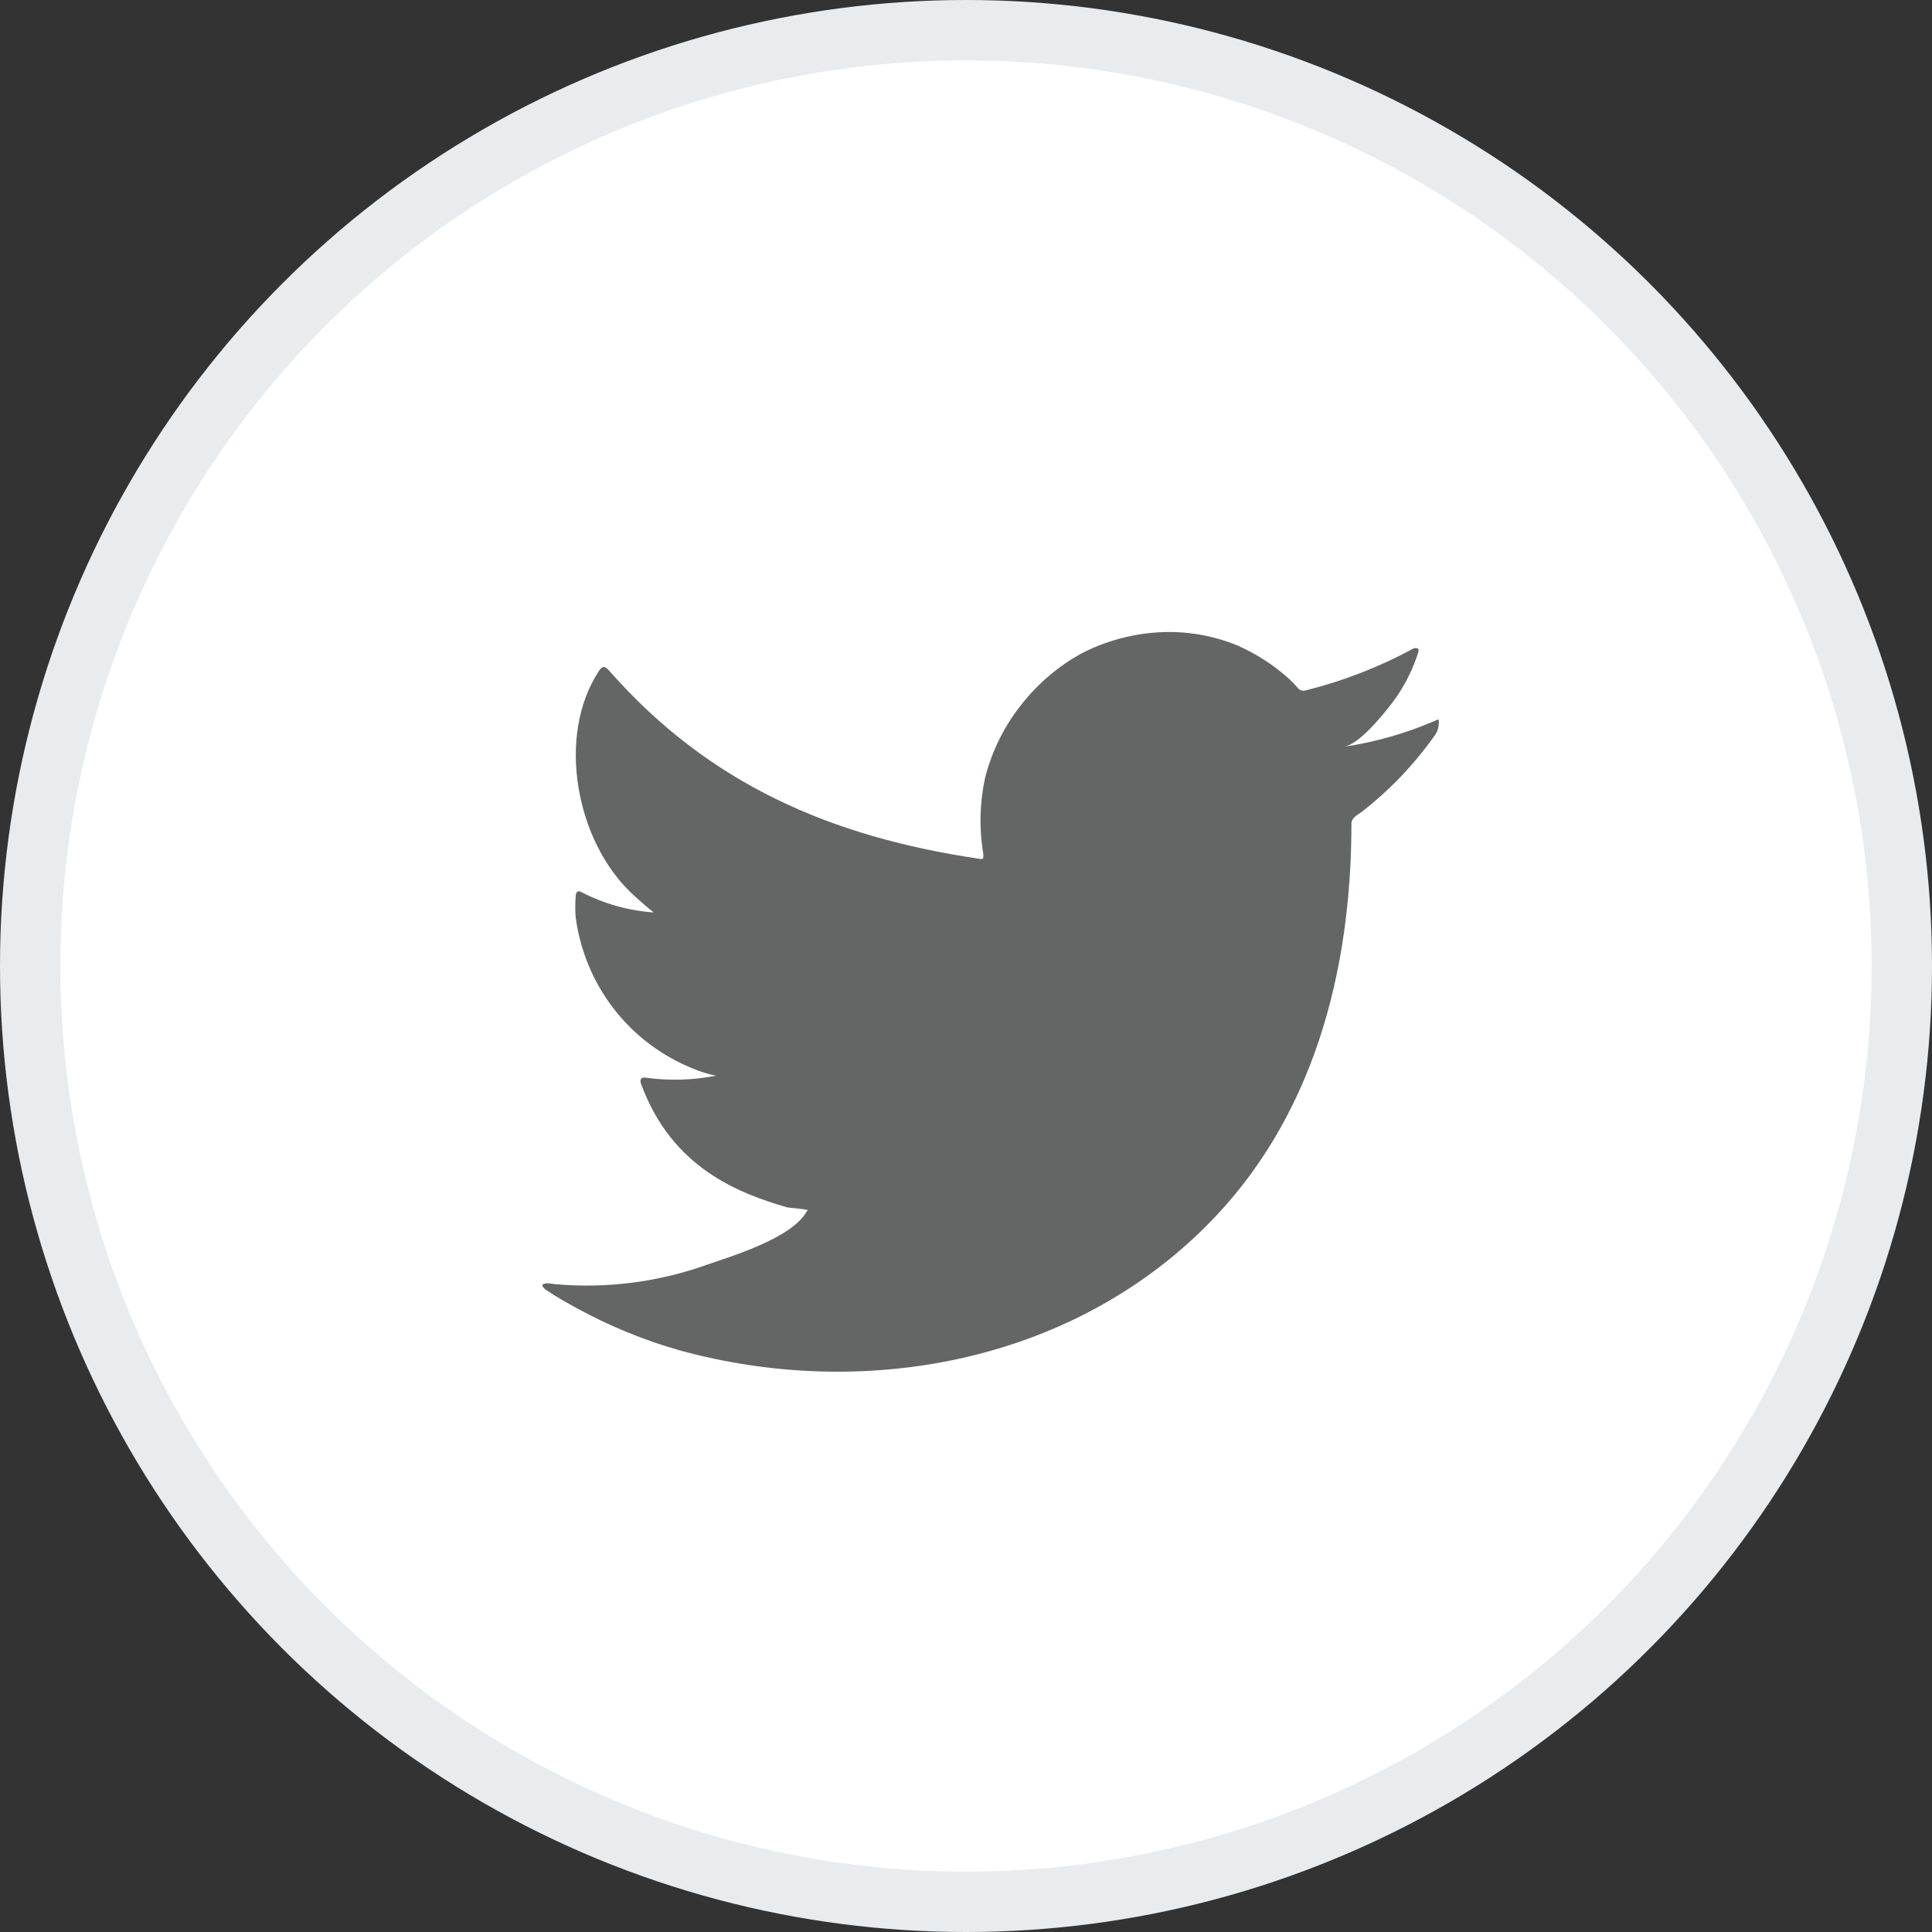
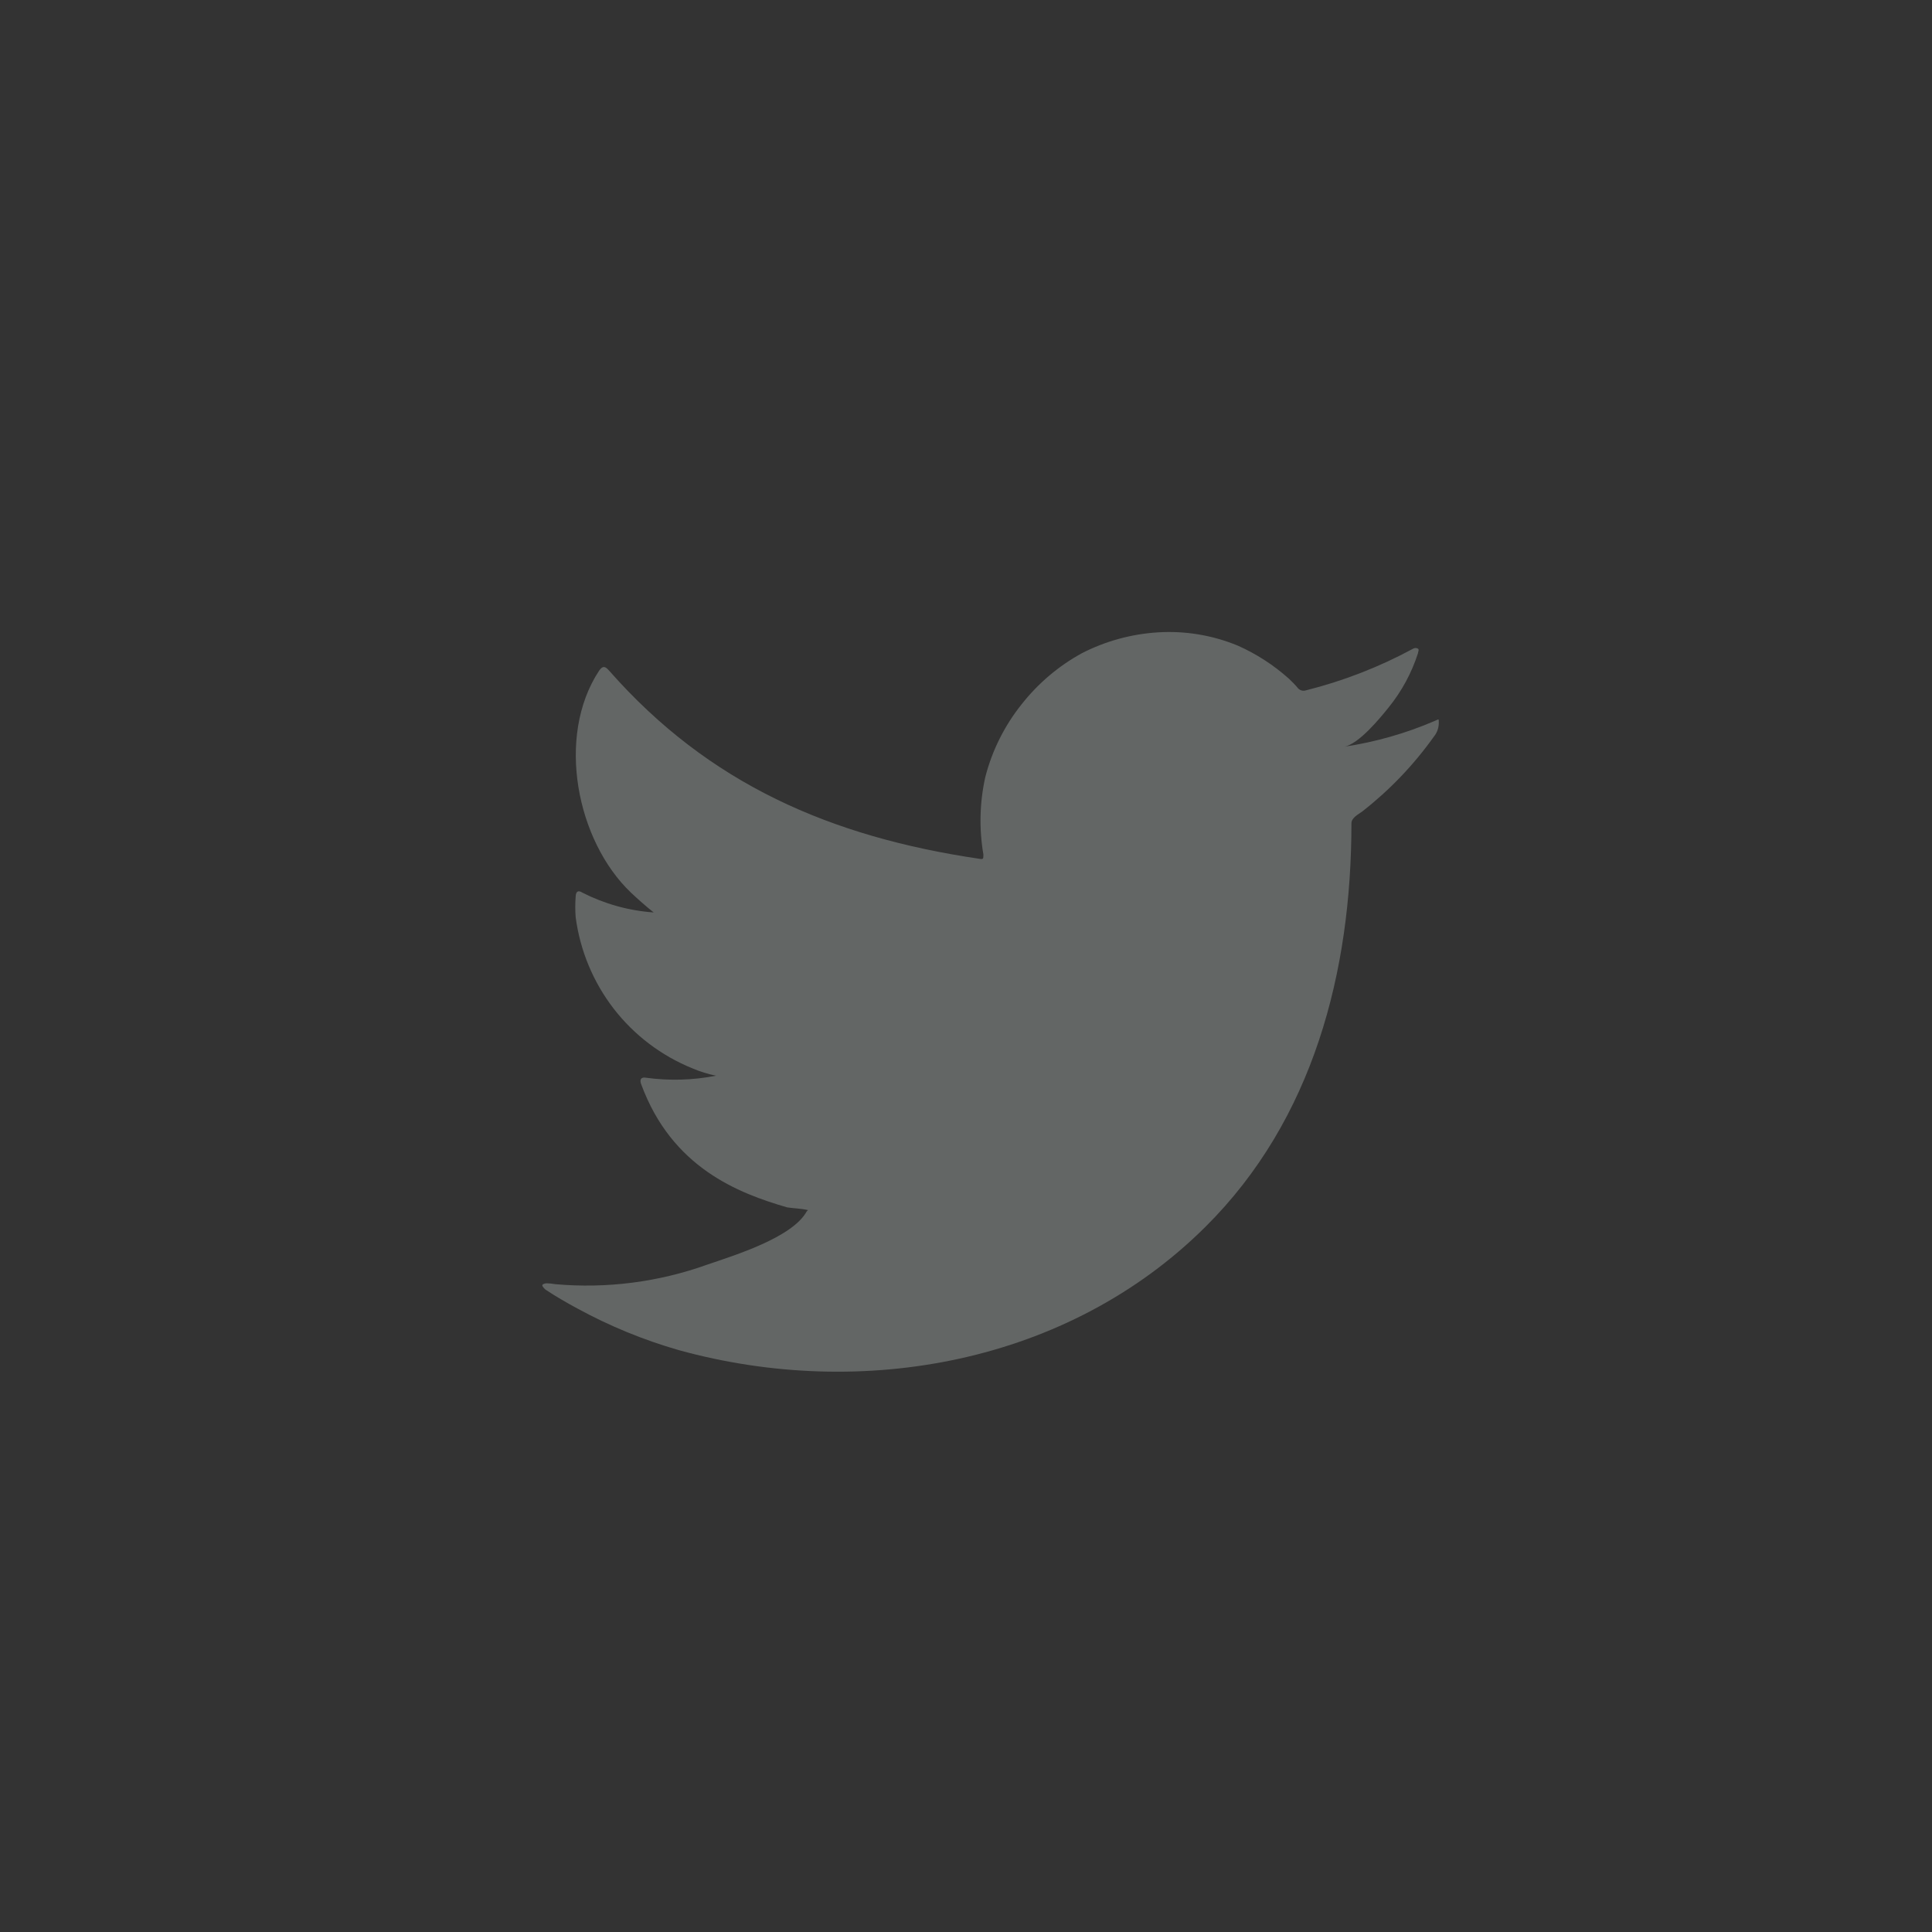
<svg xmlns="http://www.w3.org/2000/svg" width="32" height="32" viewBox="0 0 32 32" fill="none">
  <rect x="0" y="0" width="32" height="32" fill="#333333" stroke="none" />
-   <circle cx="16" cy="16" r="15.5" fill="white" stroke="#E9ECEE" />
  <path d="M23.765 11.94C23.285 12.147 22.78 12.291 22.263 12.368C22.505 12.327 22.861 11.891 23.002 11.715C23.217 11.449 23.381 11.146 23.486 10.82C23.486 10.796 23.51 10.761 23.486 10.744C23.474 10.737 23.46 10.733 23.446 10.733C23.432 10.733 23.419 10.737 23.406 10.744C22.845 11.048 22.247 11.28 21.628 11.435C21.606 11.442 21.583 11.442 21.561 11.437C21.539 11.431 21.519 11.42 21.503 11.404C21.455 11.346 21.403 11.292 21.348 11.241C21.095 11.015 20.808 10.829 20.498 10.692C20.079 10.52 19.627 10.445 19.175 10.474C18.737 10.502 18.309 10.619 17.918 10.82C17.533 11.031 17.195 11.318 16.923 11.663C16.638 12.019 16.432 12.431 16.319 12.873C16.226 13.293 16.215 13.728 16.288 14.152C16.288 14.225 16.288 14.235 16.226 14.225C13.763 13.862 11.742 12.987 10.091 11.11C10.019 11.027 9.981 11.027 9.922 11.11C9.204 12.203 9.553 13.931 10.451 14.785C10.572 14.899 10.696 15.009 10.827 15.113C10.415 15.084 10.014 14.972 9.646 14.785C9.577 14.74 9.539 14.764 9.535 14.847C9.526 14.962 9.526 15.078 9.535 15.193C9.608 15.744 9.825 16.266 10.164 16.706C10.504 17.146 10.955 17.487 11.47 17.696C11.595 17.749 11.726 17.79 11.86 17.817C11.479 17.892 11.088 17.903 10.703 17.851C10.62 17.834 10.589 17.879 10.62 17.958C11.128 19.341 12.229 19.763 13.038 19.998C13.148 20.015 13.259 20.015 13.383 20.043C13.383 20.043 13.383 20.043 13.362 20.064C13.124 20.499 12.16 20.793 11.718 20.945C10.911 21.235 10.051 21.346 9.197 21.27C9.062 21.249 9.031 21.253 8.997 21.27C8.962 21.287 8.997 21.325 9.035 21.36C9.207 21.474 9.38 21.574 9.56 21.671C10.094 21.963 10.66 22.195 11.245 22.363C14.278 23.199 17.69 22.584 19.966 20.32C21.755 18.543 22.384 16.092 22.384 13.637C22.384 13.544 22.498 13.489 22.564 13.44C23.016 13.087 23.415 12.67 23.748 12.203C23.806 12.133 23.835 12.044 23.831 11.954C23.831 11.902 23.831 11.912 23.765 11.94Z" fill="#636665" />
</svg>